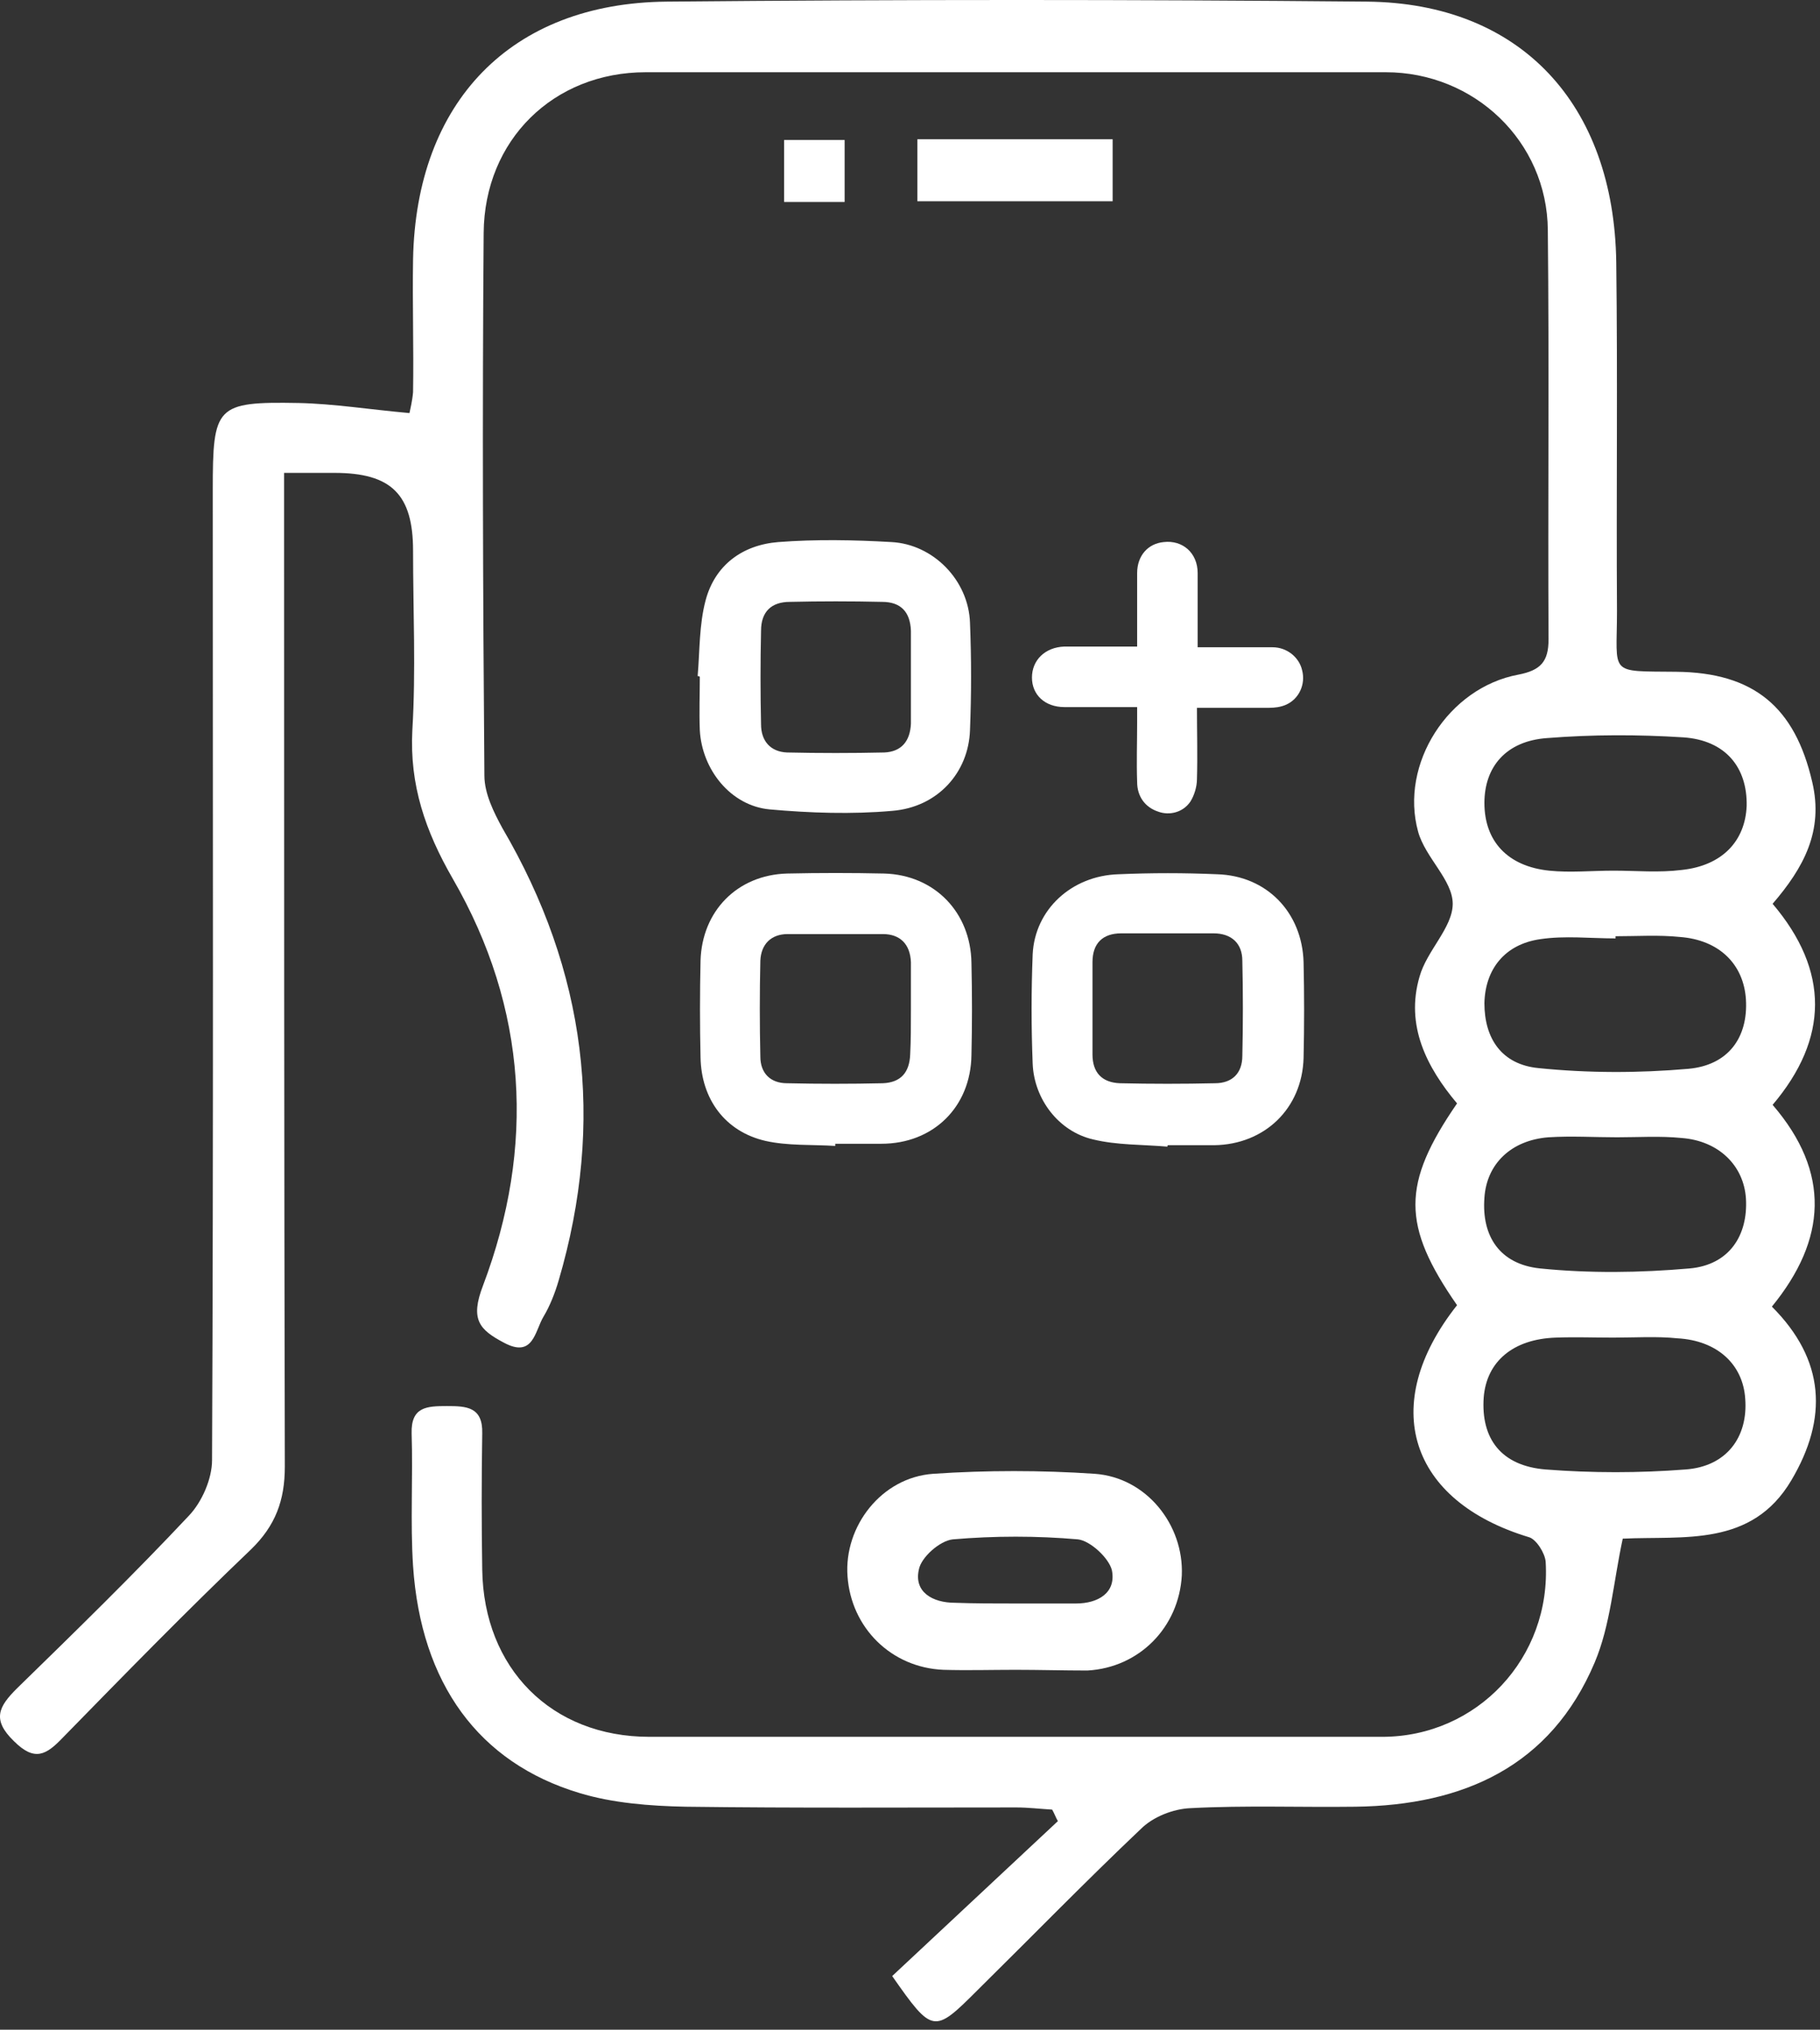
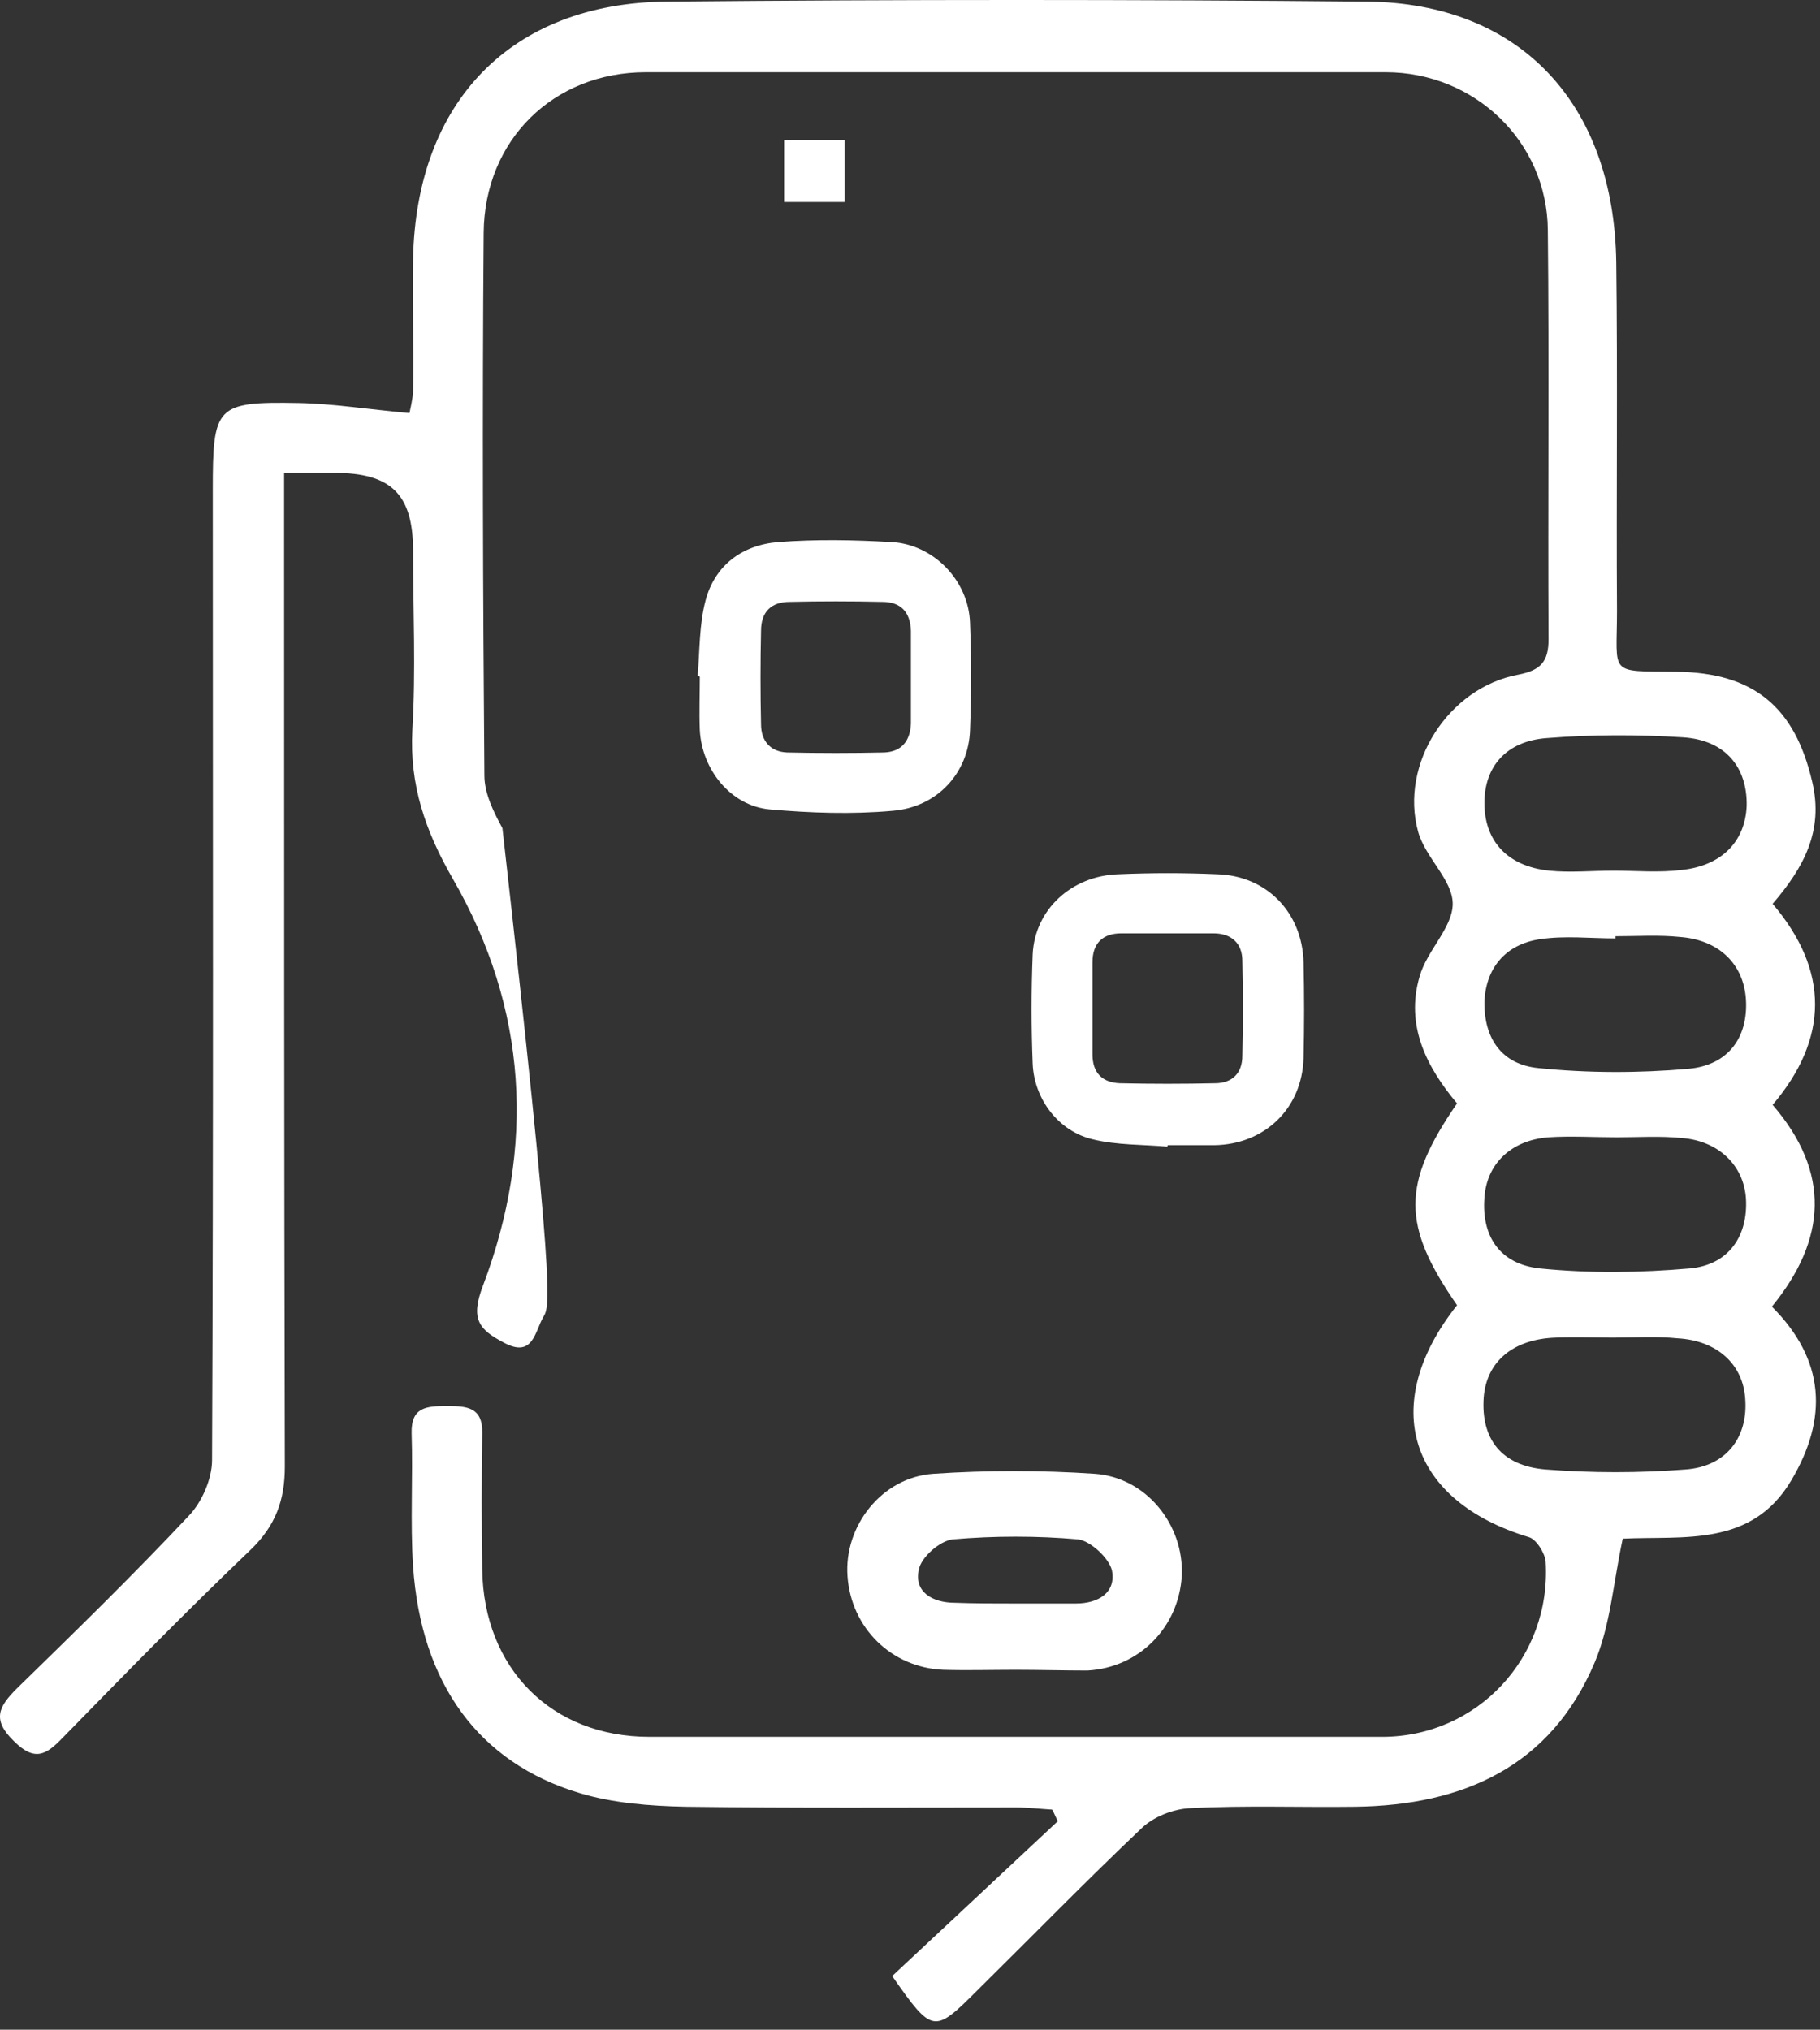
<svg xmlns="http://www.w3.org/2000/svg" width="113" height="126" viewBox="0 0 113 126" fill="none">
  <rect x="0" y="0" width="113" height="126" fill="#333333" stroke="none" />
-   <path d="M90.465 81.023C87.02 76.057 87.02 73.507 90.465 68.497C88.586 66.261 87.244 63.666 88.138 60.624C88.586 59.014 90.196 57.583 90.196 56.106C90.196 54.63 88.496 53.243 88.049 51.633C86.886 47.428 89.928 42.687 94.267 41.881C95.653 41.613 96.146 41.076 96.146 39.689C96.101 31.235 96.19 22.735 96.101 14.281C96.056 8.779 91.538 4.484 86.036 4.484C70.737 4.484 55.394 4.484 40.095 4.484C34.369 4.484 30.075 8.689 30.03 14.46C29.941 25.688 29.985 36.916 30.075 48.144C30.075 49.262 30.657 50.425 31.193 51.409C36.382 60.267 37.59 69.616 34.682 79.502C34.459 80.262 34.146 81.067 33.743 81.738C33.206 82.633 33.117 84.333 31.283 83.349C29.762 82.543 29.18 81.917 29.985 79.815C33.251 71.181 32.759 62.593 28.107 54.541C26.407 51.588 25.423 48.725 25.602 45.326C25.825 41.613 25.646 37.9 25.646 34.187C25.646 30.698 24.304 29.356 20.77 29.356C19.831 29.356 18.892 29.356 17.639 29.356C17.639 30.34 17.639 31.145 17.639 31.951C17.639 51.633 17.639 71.36 17.684 91.043C17.684 93.145 17.102 94.711 15.582 96.187C11.6 99.989 7.753 103.926 3.906 107.862C2.877 108.936 2.162 109.383 0.864 108.086C-0.522 106.744 -0.075 105.939 1.043 104.821C4.667 101.287 8.29 97.753 11.734 94.085C12.54 93.235 13.166 91.803 13.166 90.64C13.255 70.555 13.211 50.515 13.211 30.43C13.211 25.196 13.39 24.927 18.534 25.017C20.726 25.062 22.918 25.419 25.423 25.643C25.468 25.419 25.602 24.883 25.646 24.346C25.691 21.617 25.602 18.844 25.646 16.115C25.825 6.319 31.73 0.19 41.392 0.101C55.886 -0.034 70.379 -0.034 84.873 0.101C94.401 0.19 100.216 6.453 100.35 16.294C100.44 23.496 100.35 30.698 100.395 37.945C100.395 41.926 99.814 41.658 104.063 41.702C108.894 41.747 111.444 43.894 112.518 48.547C113.234 51.588 111.981 53.87 110.058 56.106C113.591 60.267 113.547 64.471 110.058 68.587C113.681 72.792 113.413 76.952 110.013 81.112C113.323 84.422 113.502 88.046 111.221 91.893C108.76 96.053 104.555 95.337 100.753 95.516C100.172 98.2 99.993 100.884 99.008 103.21C96.28 109.652 90.867 112.067 84.157 112.157C80.757 112.202 77.313 112.067 73.913 112.246C72.84 112.291 71.587 112.783 70.827 113.543C67.382 116.809 64.072 120.209 60.672 123.564C57.988 126.248 57.899 126.248 55.394 122.669C58.794 119.493 62.238 116.272 65.682 113.051C65.548 112.828 65.459 112.559 65.325 112.336C64.564 112.291 63.848 112.202 63.088 112.202C56.244 112.202 49.4 112.246 42.556 112.157C40.364 112.112 38.037 111.933 35.98 111.307C29.717 109.428 26.139 104.507 25.646 97.216C25.468 94.487 25.646 91.714 25.557 88.985C25.512 87.33 26.496 87.285 27.749 87.285C28.957 87.285 29.985 87.33 29.941 88.985C29.896 91.803 29.896 94.621 29.941 97.44C30.03 103.568 34.235 107.818 40.319 107.818C55.483 107.818 70.648 107.818 85.812 107.818C91.717 107.818 96.325 102.897 95.967 96.948C95.922 96.411 95.385 95.561 94.938 95.427C87.512 93.19 85.544 87.24 90.465 81.023ZM100.306 58.119C100.306 58.164 100.306 58.209 100.306 58.254C98.74 58.254 97.174 58.075 95.653 58.298C93.417 58.611 92.209 60.177 92.164 62.279C92.164 64.471 93.238 66.082 95.519 66.305C98.606 66.619 101.737 66.619 104.824 66.35C107.329 66.126 108.537 64.382 108.402 62.056C108.268 59.864 106.747 58.343 104.287 58.164C102.99 58.03 101.648 58.119 100.306 58.119ZM100.395 70.6C98.964 70.6 97.577 70.51 96.146 70.6C93.82 70.779 92.299 72.255 92.164 74.357C91.985 76.728 93.104 78.473 95.609 78.741C98.695 79.054 101.827 79.01 104.913 78.741C107.374 78.518 108.537 76.683 108.402 74.402C108.268 72.344 106.703 70.823 104.421 70.645C103.079 70.51 101.737 70.6 100.395 70.6ZM100.172 54.049C101.603 54.049 102.99 54.183 104.421 54.004C106.926 53.736 108.358 52.215 108.447 50.023C108.492 47.652 107.15 45.952 104.511 45.773C101.692 45.594 98.874 45.594 96.056 45.818C93.506 45.997 92.164 47.607 92.164 49.844C92.164 52.215 93.596 53.78 96.19 54.049C97.488 54.183 98.83 54.049 100.172 54.049ZM100.172 83.036C98.964 83.036 97.801 82.991 96.593 83.036C93.954 83.125 92.299 84.512 92.12 86.748C91.941 89.298 93.193 90.998 95.967 91.222C98.83 91.445 101.782 91.445 104.645 91.222C107.195 91.043 108.537 89.209 108.358 86.838C108.223 84.691 106.613 83.215 104.153 83.08C102.856 82.946 101.514 83.036 100.172 83.036Z" fill="white" />
+   <path d="M90.465 81.023C87.02 76.057 87.02 73.507 90.465 68.497C88.586 66.261 87.244 63.666 88.138 60.624C88.586 59.014 90.196 57.583 90.196 56.106C90.196 54.63 88.496 53.243 88.049 51.633C86.886 47.428 89.928 42.687 94.267 41.881C95.653 41.613 96.146 41.076 96.146 39.689C96.101 31.235 96.19 22.735 96.101 14.281C96.056 8.779 91.538 4.484 86.036 4.484C70.737 4.484 55.394 4.484 40.095 4.484C34.369 4.484 30.075 8.689 30.03 14.46C29.941 25.688 29.985 36.916 30.075 48.144C30.075 49.262 30.657 50.425 31.193 51.409C34.459 80.262 34.146 81.067 33.743 81.738C33.206 82.633 33.117 84.333 31.283 83.349C29.762 82.543 29.18 81.917 29.985 79.815C33.251 71.181 32.759 62.593 28.107 54.541C26.407 51.588 25.423 48.725 25.602 45.326C25.825 41.613 25.646 37.9 25.646 34.187C25.646 30.698 24.304 29.356 20.77 29.356C19.831 29.356 18.892 29.356 17.639 29.356C17.639 30.34 17.639 31.145 17.639 31.951C17.639 51.633 17.639 71.36 17.684 91.043C17.684 93.145 17.102 94.711 15.582 96.187C11.6 99.989 7.753 103.926 3.906 107.862C2.877 108.936 2.162 109.383 0.864 108.086C-0.522 106.744 -0.075 105.939 1.043 104.821C4.667 101.287 8.29 97.753 11.734 94.085C12.54 93.235 13.166 91.803 13.166 90.64C13.255 70.555 13.211 50.515 13.211 30.43C13.211 25.196 13.39 24.927 18.534 25.017C20.726 25.062 22.918 25.419 25.423 25.643C25.468 25.419 25.602 24.883 25.646 24.346C25.691 21.617 25.602 18.844 25.646 16.115C25.825 6.319 31.73 0.19 41.392 0.101C55.886 -0.034 70.379 -0.034 84.873 0.101C94.401 0.19 100.216 6.453 100.35 16.294C100.44 23.496 100.35 30.698 100.395 37.945C100.395 41.926 99.814 41.658 104.063 41.702C108.894 41.747 111.444 43.894 112.518 48.547C113.234 51.588 111.981 53.87 110.058 56.106C113.591 60.267 113.547 64.471 110.058 68.587C113.681 72.792 113.413 76.952 110.013 81.112C113.323 84.422 113.502 88.046 111.221 91.893C108.76 96.053 104.555 95.337 100.753 95.516C100.172 98.2 99.993 100.884 99.008 103.21C96.28 109.652 90.867 112.067 84.157 112.157C80.757 112.202 77.313 112.067 73.913 112.246C72.84 112.291 71.587 112.783 70.827 113.543C67.382 116.809 64.072 120.209 60.672 123.564C57.988 126.248 57.899 126.248 55.394 122.669C58.794 119.493 62.238 116.272 65.682 113.051C65.548 112.828 65.459 112.559 65.325 112.336C64.564 112.291 63.848 112.202 63.088 112.202C56.244 112.202 49.4 112.246 42.556 112.157C40.364 112.112 38.037 111.933 35.98 111.307C29.717 109.428 26.139 104.507 25.646 97.216C25.468 94.487 25.646 91.714 25.557 88.985C25.512 87.33 26.496 87.285 27.749 87.285C28.957 87.285 29.985 87.33 29.941 88.985C29.896 91.803 29.896 94.621 29.941 97.44C30.03 103.568 34.235 107.818 40.319 107.818C55.483 107.818 70.648 107.818 85.812 107.818C91.717 107.818 96.325 102.897 95.967 96.948C95.922 96.411 95.385 95.561 94.938 95.427C87.512 93.19 85.544 87.24 90.465 81.023ZM100.306 58.119C100.306 58.164 100.306 58.209 100.306 58.254C98.74 58.254 97.174 58.075 95.653 58.298C93.417 58.611 92.209 60.177 92.164 62.279C92.164 64.471 93.238 66.082 95.519 66.305C98.606 66.619 101.737 66.619 104.824 66.35C107.329 66.126 108.537 64.382 108.402 62.056C108.268 59.864 106.747 58.343 104.287 58.164C102.99 58.03 101.648 58.119 100.306 58.119ZM100.395 70.6C98.964 70.6 97.577 70.51 96.146 70.6C93.82 70.779 92.299 72.255 92.164 74.357C91.985 76.728 93.104 78.473 95.609 78.741C98.695 79.054 101.827 79.01 104.913 78.741C107.374 78.518 108.537 76.683 108.402 74.402C108.268 72.344 106.703 70.823 104.421 70.645C103.079 70.51 101.737 70.6 100.395 70.6ZM100.172 54.049C101.603 54.049 102.99 54.183 104.421 54.004C106.926 53.736 108.358 52.215 108.447 50.023C108.492 47.652 107.15 45.952 104.511 45.773C101.692 45.594 98.874 45.594 96.056 45.818C93.506 45.997 92.164 47.607 92.164 49.844C92.164 52.215 93.596 53.78 96.19 54.049C97.488 54.183 98.83 54.049 100.172 54.049ZM100.172 83.036C98.964 83.036 97.801 82.991 96.593 83.036C93.954 83.125 92.299 84.512 92.12 86.748C91.941 89.298 93.193 90.998 95.967 91.222C98.83 91.445 101.782 91.445 104.645 91.222C107.195 91.043 108.537 89.209 108.358 86.838C108.223 84.691 106.613 83.215 104.153 83.08C102.856 82.946 101.514 83.036 100.172 83.036Z" fill="white" />
  <path d="M63.043 103.658C61.567 103.658 60.046 103.702 58.57 103.658C55.349 103.523 52.844 101.063 52.62 97.842C52.397 94.756 54.723 91.714 57.944 91.49C61.254 91.266 64.653 91.266 67.964 91.49C71.184 91.714 73.511 94.666 73.376 97.797C73.198 101.018 70.737 103.523 67.516 103.702C66.04 103.702 64.519 103.658 63.043 103.658ZM62.998 99.542C64.251 99.542 65.503 99.542 66.801 99.542C68.187 99.542 69.306 98.871 69.037 97.484C68.858 96.724 67.695 95.65 66.935 95.561C64.385 95.337 61.746 95.337 59.151 95.561C58.346 95.65 57.183 96.679 57.049 97.44C56.736 98.826 57.899 99.497 59.285 99.497C60.493 99.542 61.746 99.542 62.998 99.542Z" fill="white" />
-   <path d="M56.959 12.492C56.959 11.15 56.959 9.942 56.959 8.645C61.03 8.645 65.011 8.645 69.082 8.645C69.082 9.987 69.082 11.194 69.082 12.492C65.011 12.492 61.03 12.492 56.959 12.492Z" fill="white" />
  <path d="M52.442 12.537C51.144 12.537 49.981 12.537 48.684 12.537C48.684 11.284 48.684 10.076 48.684 8.689C49.847 8.689 51.055 8.689 52.442 8.689C52.442 9.853 52.442 11.06 52.442 12.537Z" fill="white" />
  <path d="M43.316 41.971C43.45 40.405 43.405 38.795 43.808 37.274C44.389 35.082 46.089 33.829 48.326 33.65C50.652 33.471 53.023 33.516 55.349 33.65C57.944 33.785 60.136 36.021 60.225 38.66C60.314 40.897 60.314 43.089 60.225 45.326C60.136 47.965 58.212 50.112 55.394 50.336C52.889 50.559 50.294 50.47 47.789 50.246C45.374 50.023 43.584 47.786 43.45 45.326C43.405 44.207 43.45 43.089 43.45 42.015C43.405 41.971 43.361 41.971 43.316 41.971ZM56.557 42.105C56.557 41.166 56.557 40.226 56.557 39.287C56.557 39.242 56.557 39.197 56.557 39.153C56.512 37.989 55.931 37.363 54.768 37.363C52.844 37.319 50.92 37.319 49.042 37.363C47.879 37.363 47.252 37.989 47.252 39.153C47.208 41.076 47.208 43.044 47.252 44.968C47.252 45.997 47.834 46.668 48.863 46.712C50.876 46.757 52.889 46.757 54.902 46.712C55.975 46.668 56.512 45.997 56.557 44.923C56.557 43.939 56.557 43 56.557 42.105Z" fill="white" />
-   <path d="M51.86 71.137C50.429 71.047 48.908 71.137 47.521 70.823C45.016 70.242 43.54 68.229 43.495 65.634C43.45 63.666 43.45 61.653 43.495 59.64C43.584 56.554 45.776 54.317 48.863 54.227C50.876 54.183 52.889 54.183 54.902 54.227C58.033 54.317 60.27 56.643 60.315 59.774C60.359 61.698 60.359 63.621 60.315 65.5C60.27 68.721 57.944 71.002 54.723 71.002C53.784 71.002 52.799 71.002 51.86 71.002C51.86 71.047 51.86 71.092 51.86 71.137ZM56.557 62.682C56.557 61.743 56.557 60.803 56.557 59.864C56.557 59.819 56.557 59.774 56.557 59.73C56.512 58.611 55.886 57.985 54.812 57.985C52.844 57.985 50.876 57.985 48.908 57.985C47.879 57.985 47.252 58.611 47.208 59.64C47.163 61.608 47.163 63.621 47.208 65.59C47.208 66.619 47.834 67.245 48.863 67.245C50.831 67.29 52.844 67.29 54.812 67.245C55.931 67.2 56.468 66.574 56.512 65.456C56.557 64.561 56.557 63.621 56.557 62.682Z" fill="white" />
  <path d="M72.482 71.181C70.916 71.047 69.351 71.092 67.874 70.734C65.727 70.242 64.206 68.229 64.117 66.037C64.027 63.756 64.027 61.519 64.117 59.238C64.251 56.464 66.532 54.362 69.44 54.272C71.498 54.183 73.511 54.183 75.569 54.272C78.655 54.362 80.847 56.643 80.936 59.73C80.981 61.698 80.981 63.711 80.936 65.679C80.847 68.811 78.521 71.047 75.39 71.092C74.45 71.092 73.466 71.092 72.527 71.092C72.482 71.092 72.482 71.137 72.482 71.181ZM72.571 57.94C71.587 57.94 70.603 57.94 69.619 57.94C68.456 57.94 67.83 58.567 67.83 59.73C67.83 61.653 67.83 63.577 67.83 65.456C67.83 66.574 68.411 67.2 69.53 67.245C71.498 67.29 73.466 67.29 75.434 67.245C76.508 67.245 77.134 66.619 77.134 65.545C77.179 63.577 77.179 61.608 77.134 59.64C77.134 58.567 76.463 57.94 75.345 57.94C74.406 57.94 73.466 57.94 72.571 57.94Z" fill="white" />
-   <path d="M70.603 43.894C69.037 43.894 67.561 43.894 66.085 43.894C64.877 43.894 64.072 43.134 64.072 42.06C64.072 40.987 64.877 40.181 66.085 40.137C67.561 40.137 69.037 40.137 70.603 40.137C70.603 38.571 70.603 37.05 70.603 35.574C70.603 34.5 71.274 33.74 72.258 33.65C73.421 33.516 74.36 34.321 74.36 35.574C74.36 37.095 74.36 38.571 74.36 40.181C75.971 40.181 77.492 40.181 79.013 40.181C79.907 40.181 80.668 40.808 80.847 41.613C81.07 42.463 80.668 43.402 79.818 43.76C79.505 43.894 79.147 43.939 78.789 43.939C77.313 43.939 75.881 43.939 74.316 43.939C74.316 45.46 74.36 46.891 74.316 48.368C74.316 48.86 74.137 49.396 73.913 49.754C73.466 50.425 72.616 50.649 71.9 50.381C71.095 50.112 70.603 49.441 70.603 48.547C70.558 47.294 70.603 46.086 70.603 44.834C70.603 44.52 70.603 44.252 70.603 43.894Z" fill="white" />
</svg>